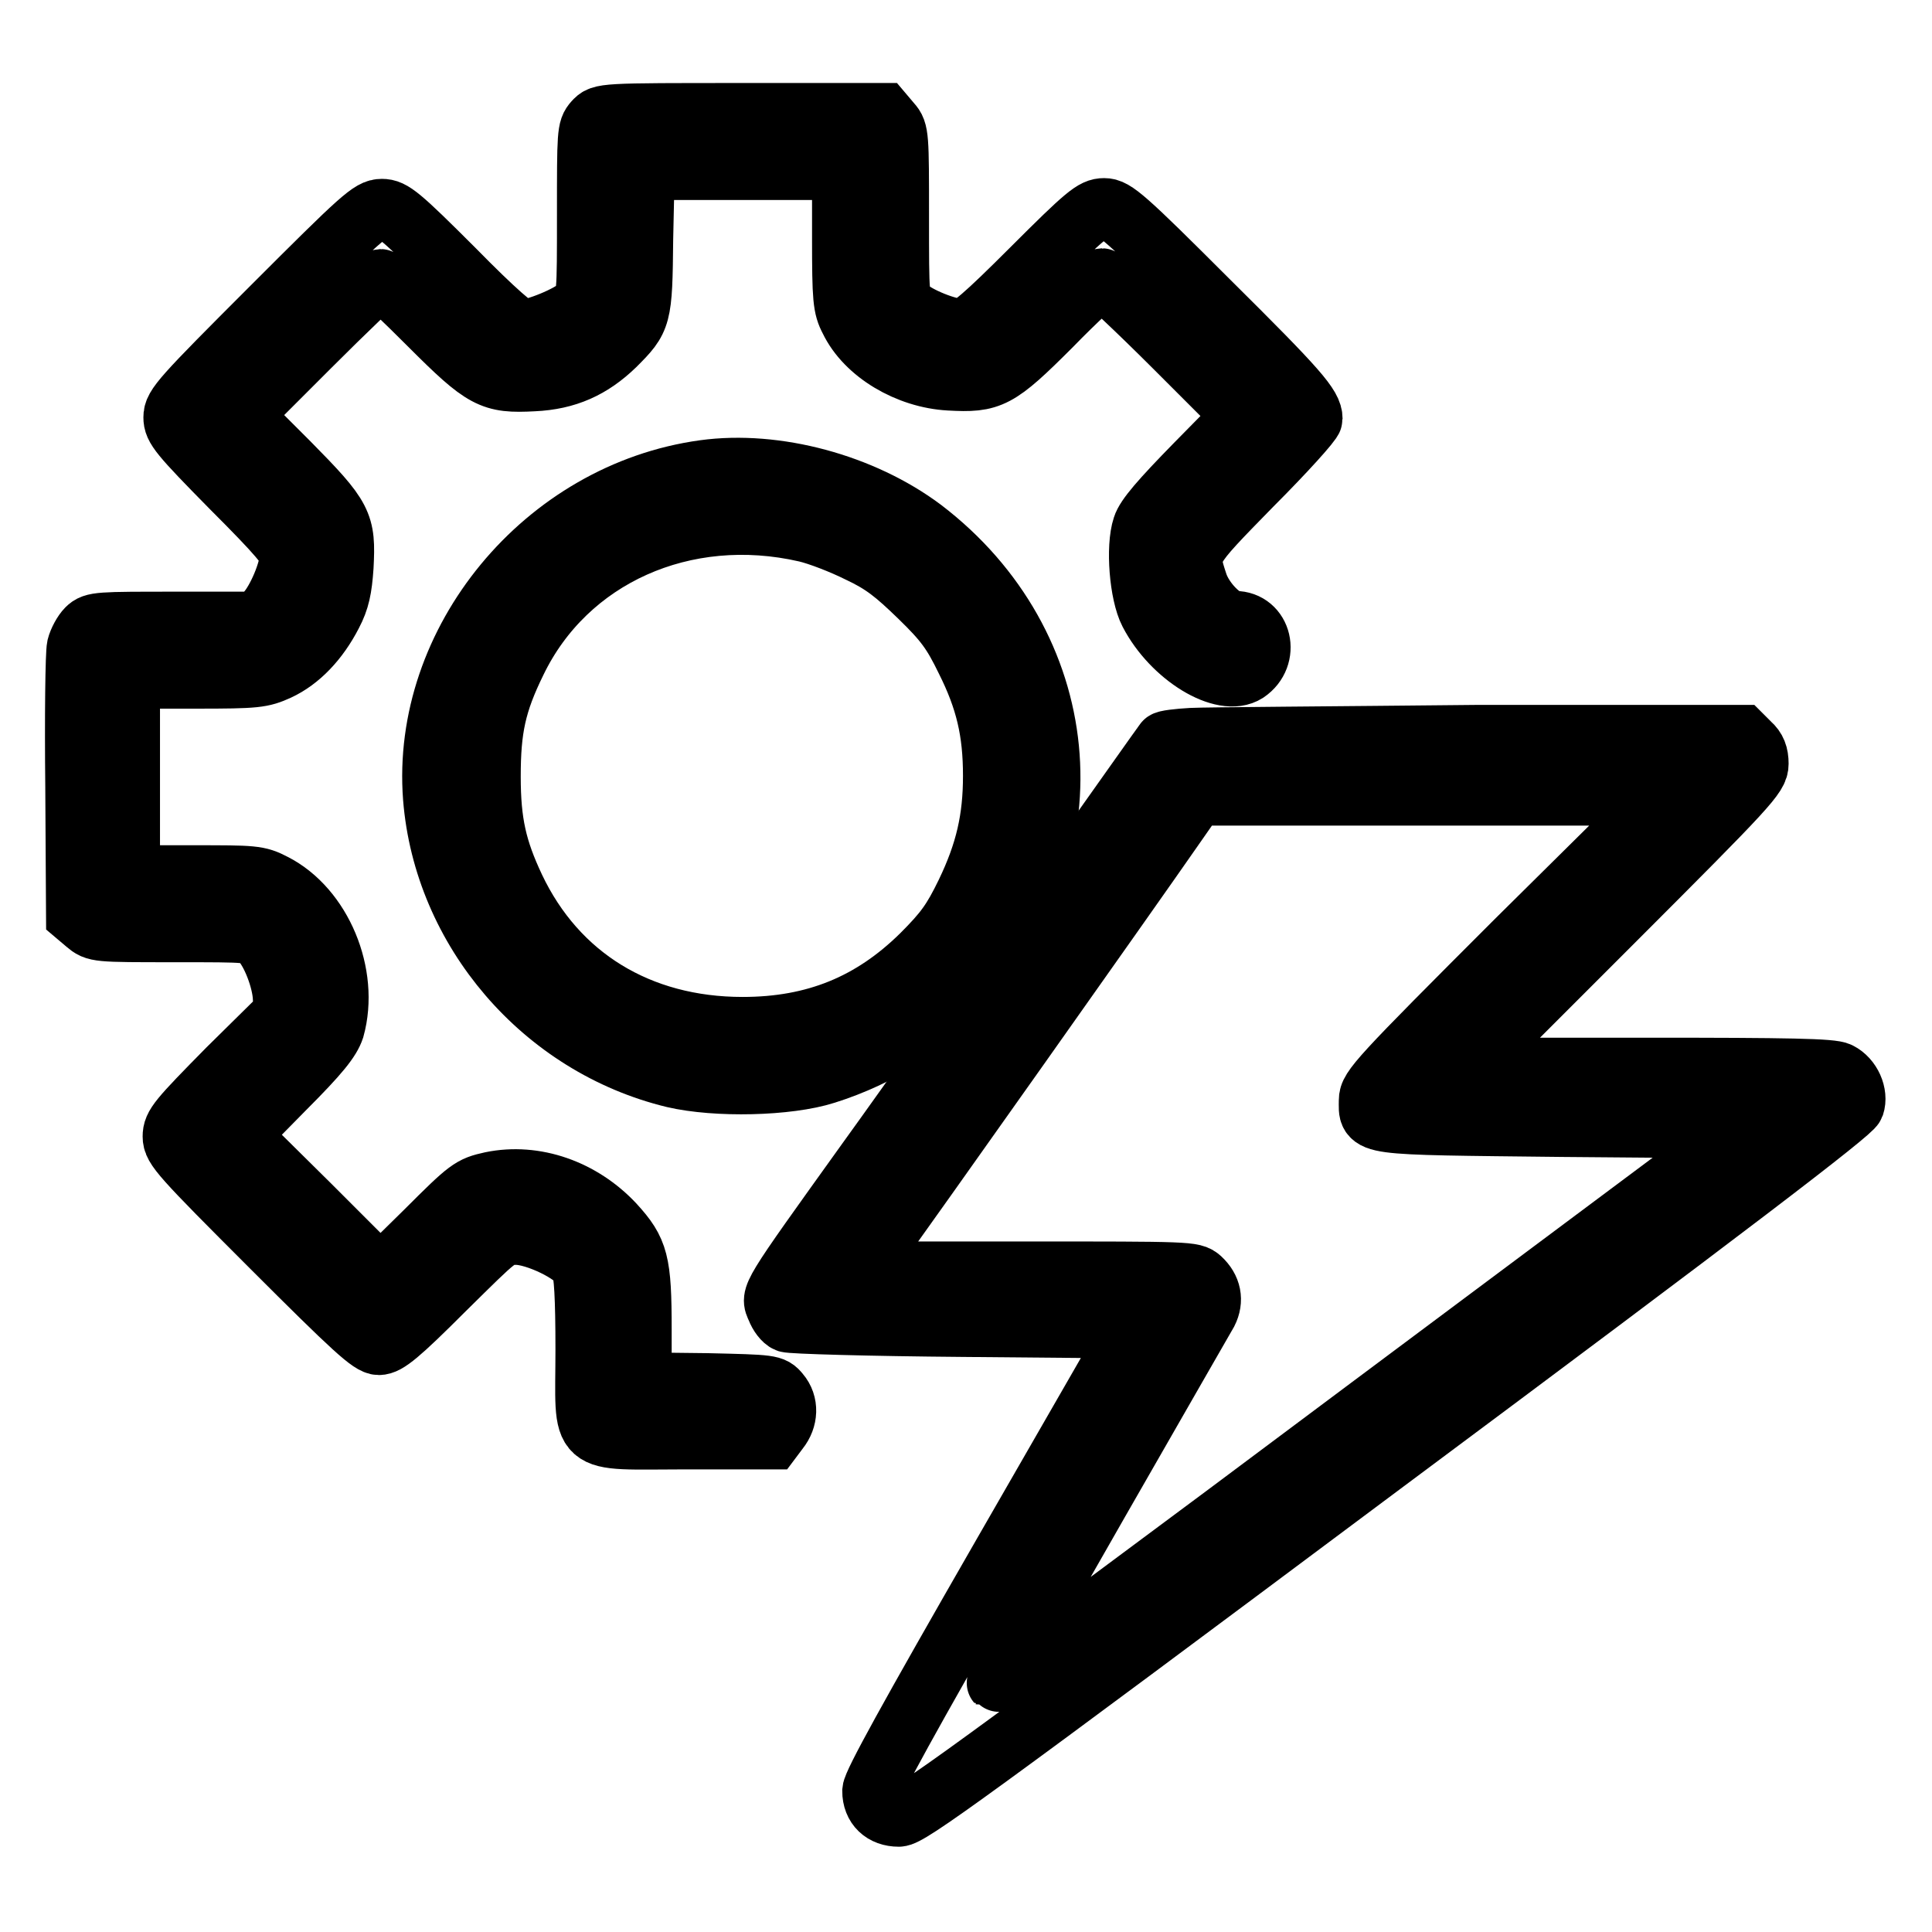
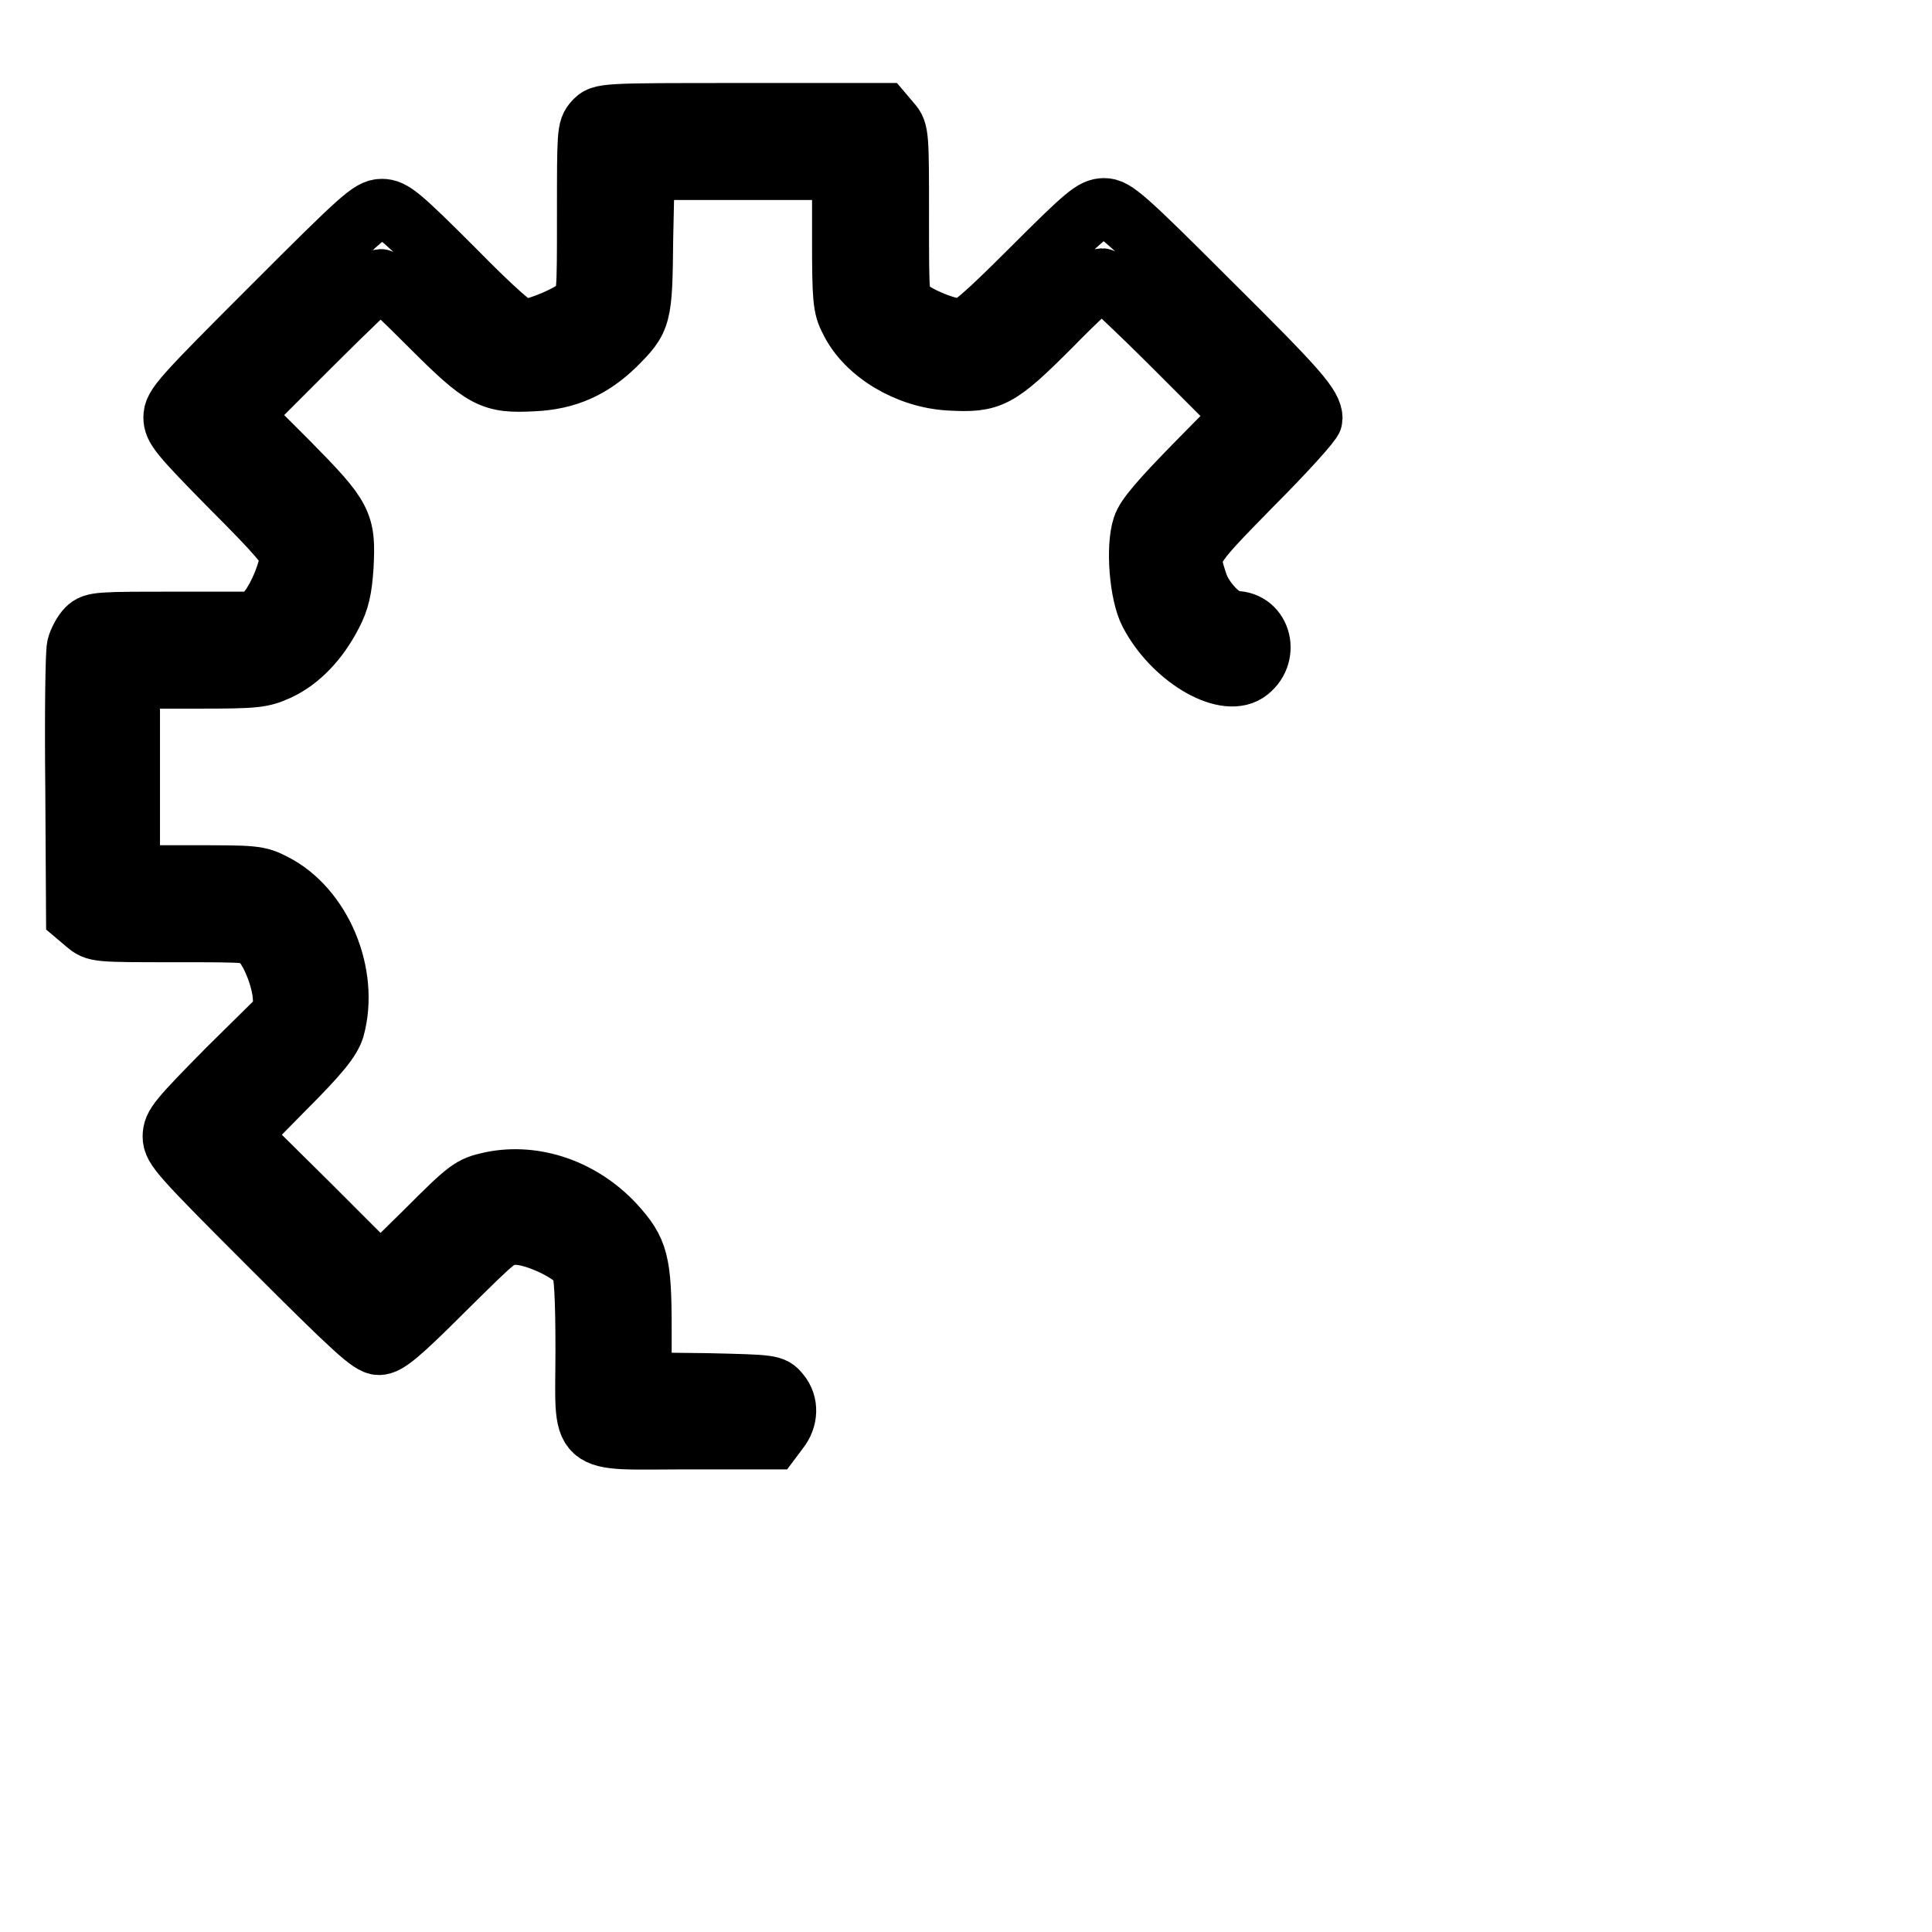
<svg xmlns="http://www.w3.org/2000/svg" version="1.1" x="0px" y="0px" viewBox="0 0 256 256" enable-background="new 0 0 256 256" xml:space="preserve">
  <g>
    <g>
      <g>
        <path stroke-width="8" fill-opacity="0" stroke="#000000" d="M78.7,16.1c-0.9,1-0.9,1.6-0.9,12.2c0,11,0,11.2-1.1,12.3c-1.2,1.2-5.8,3.1-7.5,3.1c-0.7,0-3.6-2.5-9-8c-7.2-7.2-8.2-8-9.6-8c-1.5,0-2.7,1.1-14.6,13c-12,12-13,13.1-13,14.6c0,1.4,0.7,2.3,7.7,9.4c6.2,6.2,7.7,8,7.7,9c0,1.9-1.7,5.9-3.1,7.4l-1.3,1.3H23.3c-10.2,0-10.9,0-11.8,0.9c-0.5,0.5-1.1,1.6-1.3,2.4C10,86.6,9.9,95,10,104.3l0.1,17l1.3,1.1c1.3,1.1,1.4,1.1,11.7,1.1c10.2,0,10.4,0,11.4,1.1c1.5,1.5,2.9,5.3,3,7.6l0.1,2.1l-7.4,7.3c-6.6,6.7-7.3,7.5-7.3,9c0,1.5,1,2.6,13,14.6c11,11,13.2,13,14.3,13c1.1,0,2.7-1.3,8.7-7.3c7.3-7.2,7.3-7.3,9.5-7.3c2.6,0,7.8,2.5,8.6,4.2c0.4,0.8,0.6,4.1,0.6,11c0,13.1-1.4,11.9,13.4,11.9h11.3l0.9-1.2c1.2-1.5,1.3-3.5,0.1-4.9c-0.9-1.1-1.1-1.1-9.6-1.3l-8.7-0.1v-7c0-9-0.4-10.5-3.6-14c-4.3-4.6-10.5-6.8-16.3-5.6c-2.7,0.6-3,0.8-8.7,6.5l-6,5.9l-9.3-9.3l-9.4-9.3l6-6.1c4.7-4.7,6.1-6.5,6.6-8c2-7.2-1.7-16-8-19.2c-2.1-1.1-2.7-1.1-10.7-1.1h-8.4V103V89.9H26c8,0,8.7-0.1,10.9-1.1c2.8-1.3,5.3-3.9,7.1-7.4c1-1.9,1.3-3.4,1.5-6.3c0.3-5.8,0-6.5-7.2-13.8L32,55l9-9c5-5,9.2-9,9.4-9c0.3,0,3.2,2.8,6.5,6.1c7.2,7.2,8.2,7.7,13.8,7.4c4.4-0.2,7.7-1.7,10.8-4.7c3.5-3.5,3.6-3.7,3.7-14.1l0.2-9.2h13.1h13.1v9c0,8.1,0.1,9.2,1,10.9c2.1,4.4,7.7,7.7,13.2,8c5.5,0.3,6.4-0.1,13.5-7.2c3.4-3.5,6.5-6.3,6.7-6.3s4.6,4.1,9.6,9.1l9.1,9.1l-6.3,6.4c-4.6,4.7-6.6,7-7,8.3c-0.9,2.7-0.4,8.9,0.9,11.4c3,5.8,9.8,9.9,12.9,7.9c3.1-2.1,2-6.8-1.6-6.8c-1.5,0-4.1-2.6-4.9-5c-1.4-4.3-1.5-4.1,7.2-13c4.4-4.4,8-8.4,8-8.8c0-1.7-1.8-3.8-13.7-15.6c-11.2-11.2-12.5-12.3-13.9-12.3c-1.4,0-2.4,0.8-9.6,8c-6.3,6.3-8.3,8-9.3,8c-1.8,0-5.8-1.6-7.2-2.9c-1.1-1-1.1-1.1-1.1-12.1c0-10.5,0-11.2-1-12.3L117,15H98.4C79.7,15,79.7,15,78.7,16.1z" />
-         <path stroke-width="8" fill-opacity="0" stroke="#000000" d="M93.3,62.3C72.1,65.2,55.8,85,57.4,105.7c1.4,17.6,14.5,32.9,31.9,37.1c5.6,1.3,15.1,1.1,20.1-0.5c7.3-2.3,13.7-6.4,18.8-11.9c16.7-18.1,14-45.1-5.9-60.3C114.3,64.1,102.8,61,93.3,62.3z M106.8,70.5c1.7,0.4,4.8,1.6,7,2.7c3.2,1.5,4.8,2.8,8,5.9c3.4,3.3,4.4,4.7,6.2,8.4c2.6,5.2,3.6,9.4,3.6,15.3c0,5.7-1,10.1-3.6,15.5c-1.8,3.7-2.8,5.1-5.9,8.2c-6.6,6.5-14.1,9.6-23.7,9.6c-13.7,0-24.6-6.7-30.2-18.5c-2.4-5.1-3.2-8.6-3.2-14.7c0-6.3,0.7-9.7,3.4-15.2C75.1,73.8,90.7,66.8,106.8,70.5z" />
-         <path stroke-width="8" fill-opacity="0" stroke="#000000" d="M157.9,97.8c-1.8,0.1-3.5,0.3-3.6,0.5c-0.1,0.1-6.6,9.3-14.4,20.3c-7.8,11-19,26.9-25,35.2c-13.2,18.4-12.8,17.8-12,19.6c0.3,0.8,0.9,1.6,1.4,1.8c0.5,0.2,10.9,0.5,23.3,0.6l22.5,0.2l-17.2,29.9c-12.7,22.1-17.2,30.3-17.3,31.4c0,2.1,1.4,3.4,3.5,3.4c1.4,0,9-5.5,63.9-46.5c46.2-34.4,62.4-46.8,62.7-47.7c0.5-1.5-0.4-3.6-2-4.4c-0.9-0.5-6.8-0.6-25.3-0.6h-24l19.3-19.3c18.1-18.1,19.3-19.4,19.3-21c0-1.2-0.3-2-1.1-2.7l-1.1-1.1l-34.8,0C176.9,97.6,159.8,97.7,157.9,97.8z M200.8,124.7c-18.2,18.2-19.4,19.5-19.4,21.1c0,3.4-1.2,3.2,25.5,3.5l24,0.2l-49.3,36.8c-27.1,20.3-49.4,36.8-49.5,36.7c-0.1-0.1,6-10.9,13.5-24c7.5-13.1,14-24.4,14.4-25.1c0.8-1.6,0.5-3.2-0.9-4.5c-1-0.9-1.5-0.9-23.2-0.9h-22.1l2.5-3.4c2.6-3.5,34-47.9,39.2-55.4l3-4.3h30.9h30.9L200.8,124.7z" />
      </g>
    </g>
  </g>
</svg>